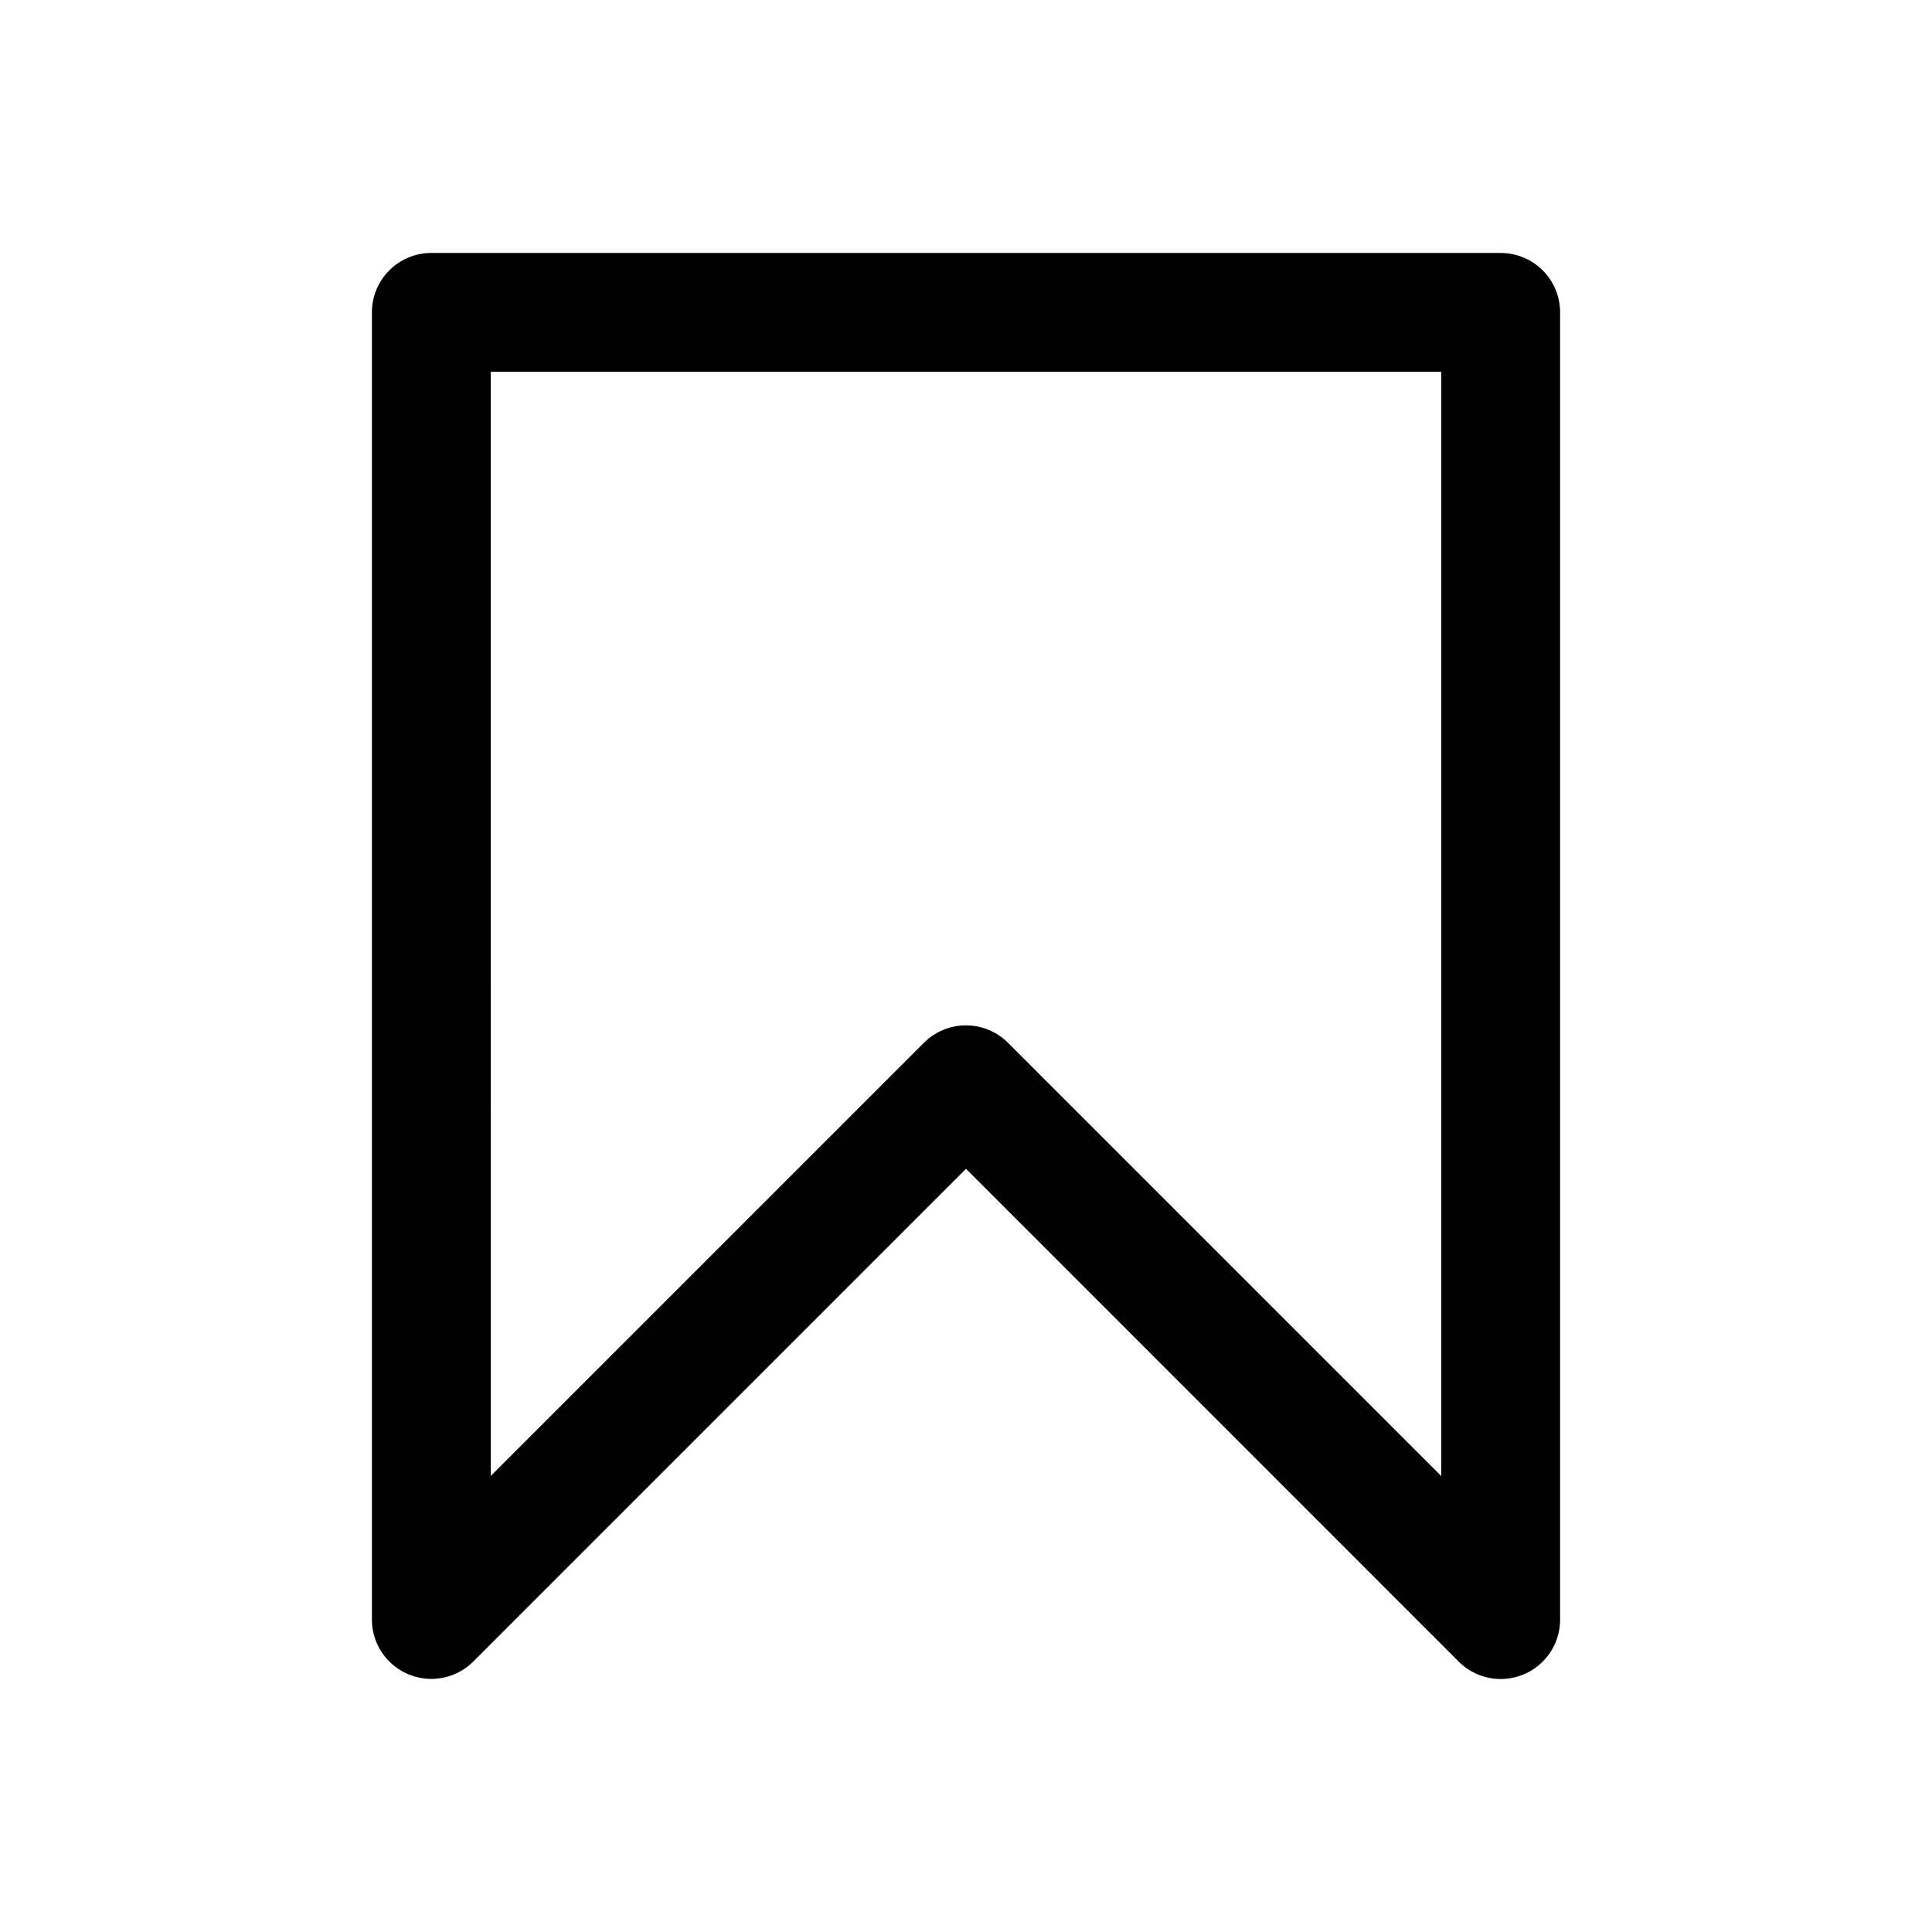
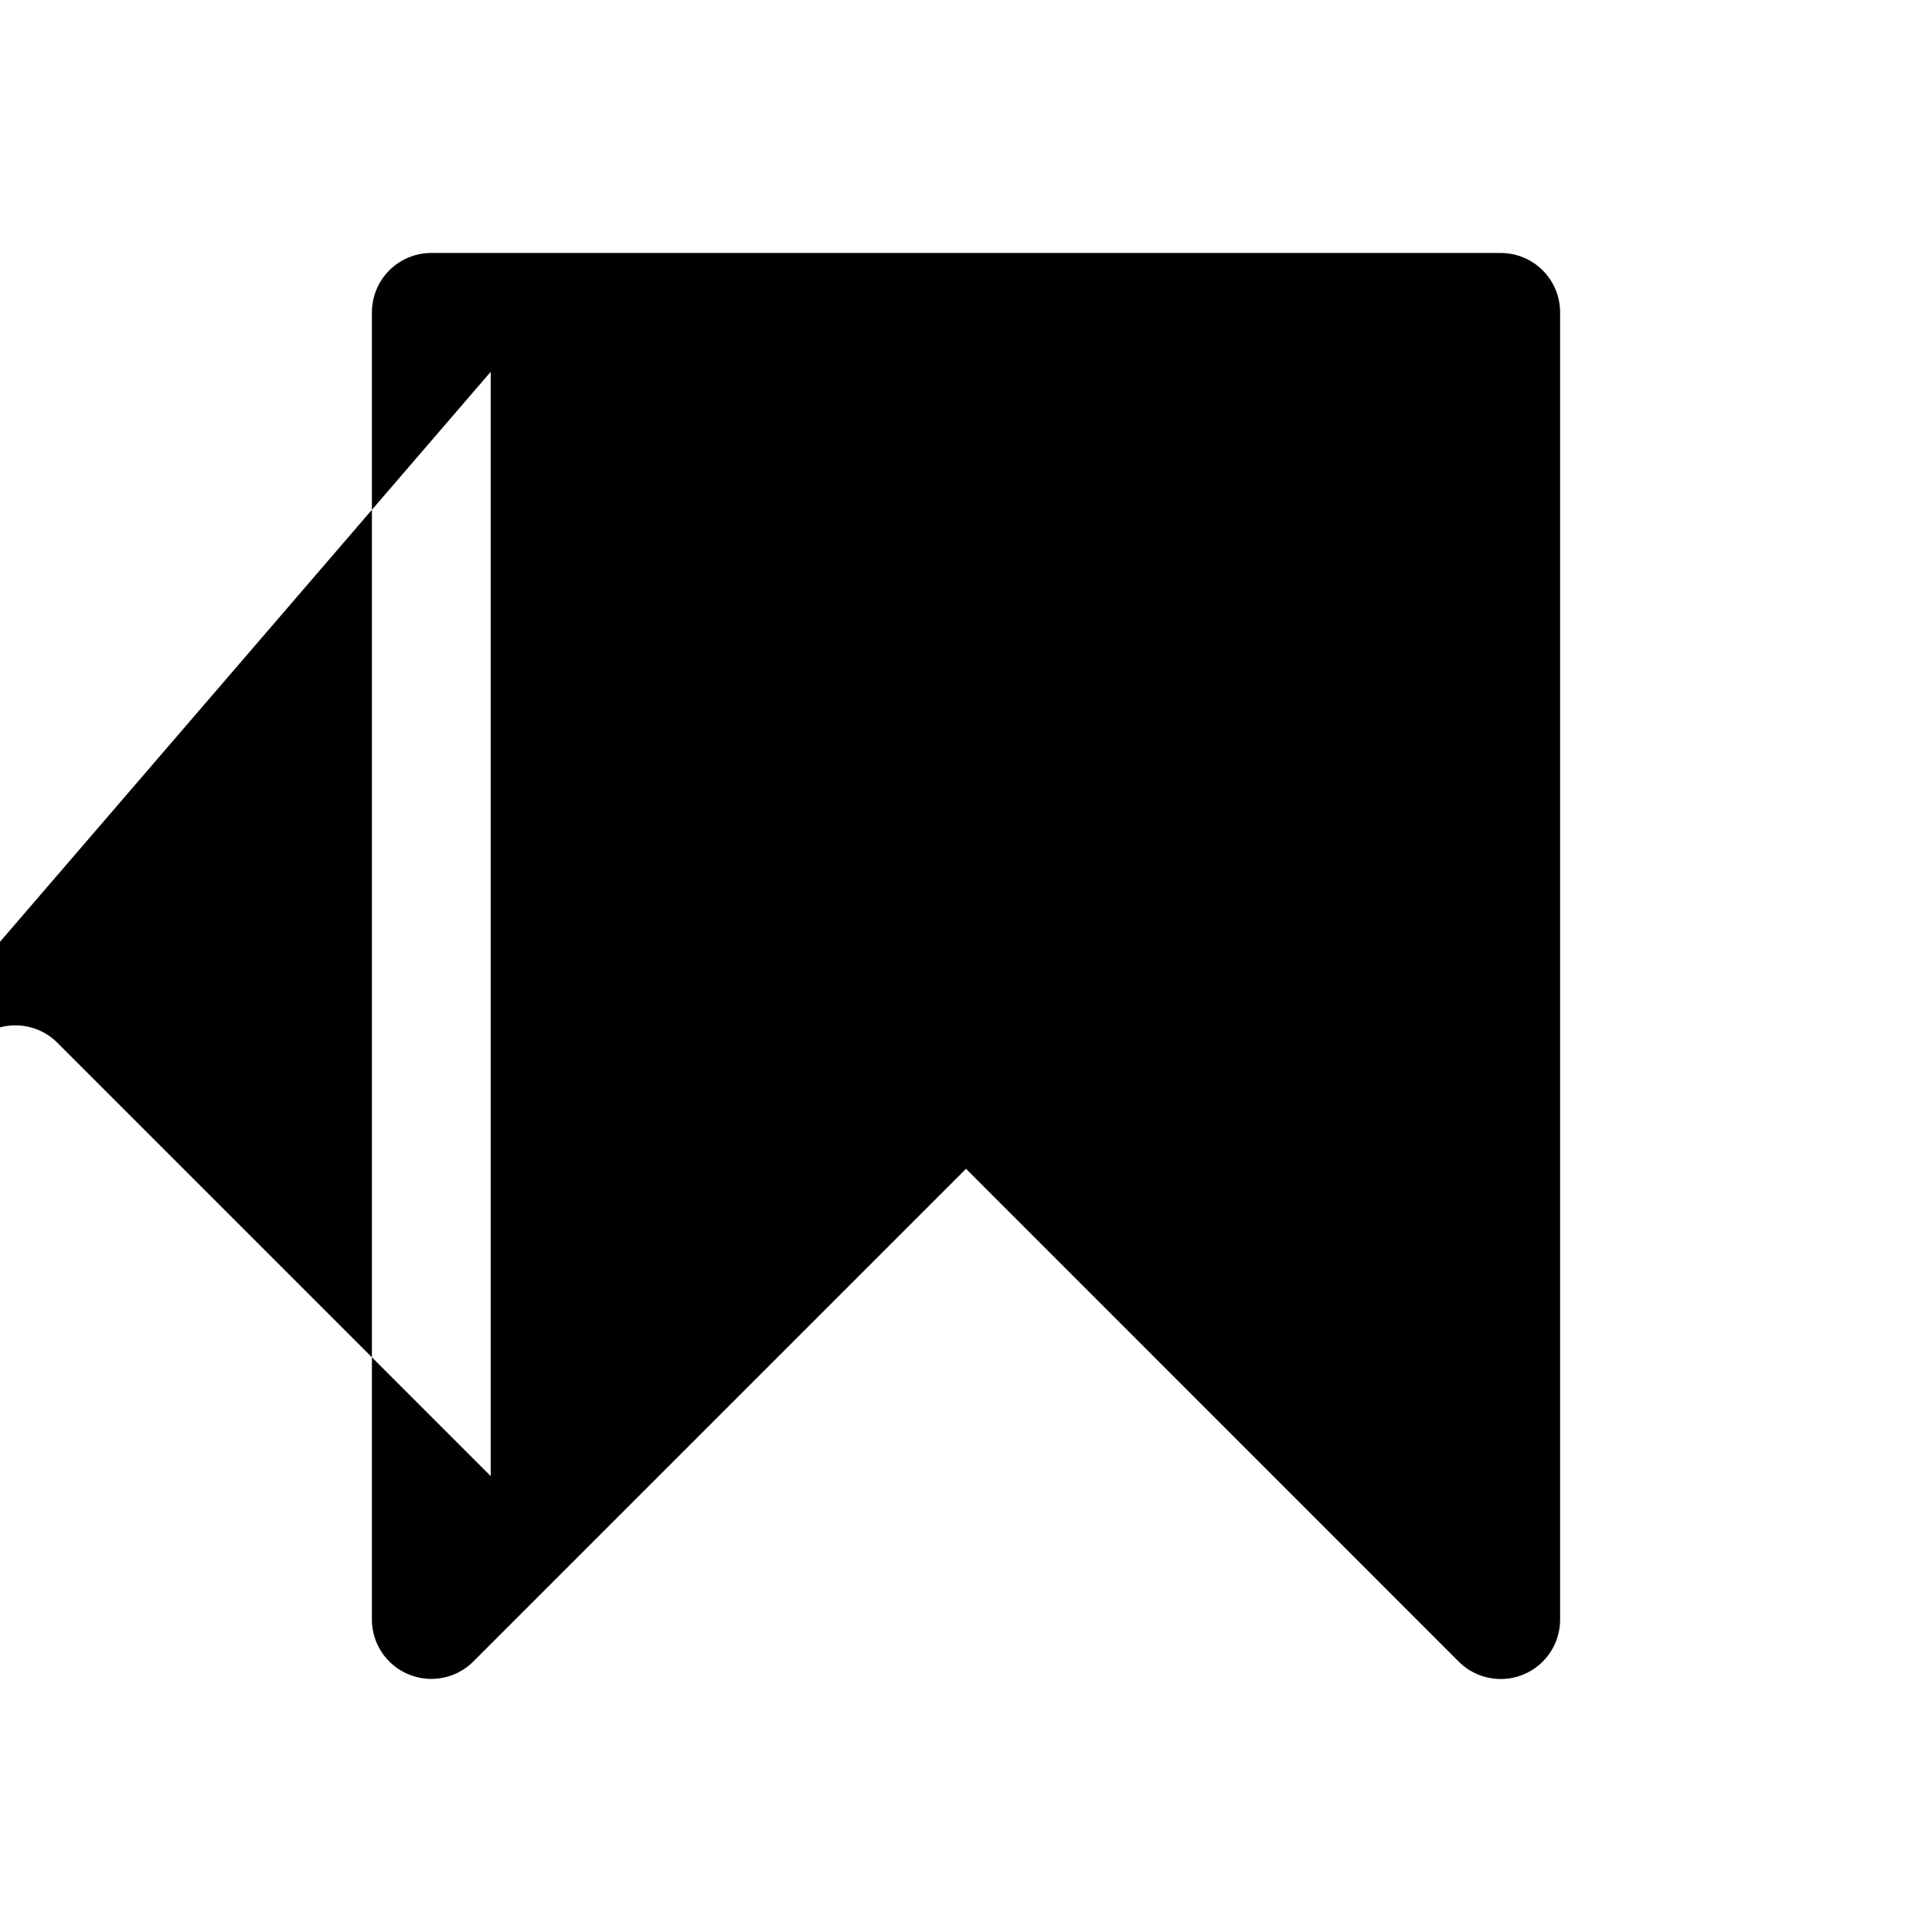
<svg xmlns="http://www.w3.org/2000/svg" fill="#000000" width="800px" height="800px" version="1.1" viewBox="144 144 512 512">
-   <path d="m258.3 211.04c-4.176 0-8.18 1.656-11.133 4.609-2.949 2.953-4.609 6.957-4.609 11.133v346.4c0 4.176 1.66 8.18 4.613 11.133 2.953 2.949 6.957 4.609 11.129 4.609 4.176 0 8.18-1.656 11.133-4.609l130.57-130.57 130.54 130.57h-0.004c2.953 2.965 6.961 4.633 11.145 4.641 4.184 0.004 8.195-1.656 11.152-4.617 2.961-2.957 4.617-6.973 4.609-11.156v-346.4c0-4.176-1.656-8.18-4.609-11.133s-6.957-4.609-11.133-4.609zm15.742 31.488h251.91v292.65l-114.82-114.82v-0.004c-2.953-2.961-6.965-4.621-11.145-4.621-4.184 0-8.195 1.66-11.148 4.621l-114.79 114.79z" />
+   <path d="m258.3 211.04c-4.176 0-8.18 1.656-11.133 4.609-2.949 2.953-4.609 6.957-4.609 11.133v346.4c0 4.176 1.66 8.18 4.613 11.133 2.953 2.949 6.957 4.609 11.129 4.609 4.176 0 8.18-1.656 11.133-4.609l130.57-130.57 130.54 130.57h-0.004c2.953 2.965 6.961 4.633 11.145 4.641 4.184 0.004 8.195-1.656 11.152-4.617 2.961-2.957 4.617-6.973 4.609-11.156v-346.4c0-4.176-1.656-8.18-4.609-11.133s-6.957-4.609-11.133-4.609zm15.742 31.488v292.65l-114.82-114.82v-0.004c-2.953-2.961-6.965-4.621-11.145-4.621-4.184 0-8.195 1.66-11.148 4.621l-114.79 114.79z" />
</svg>